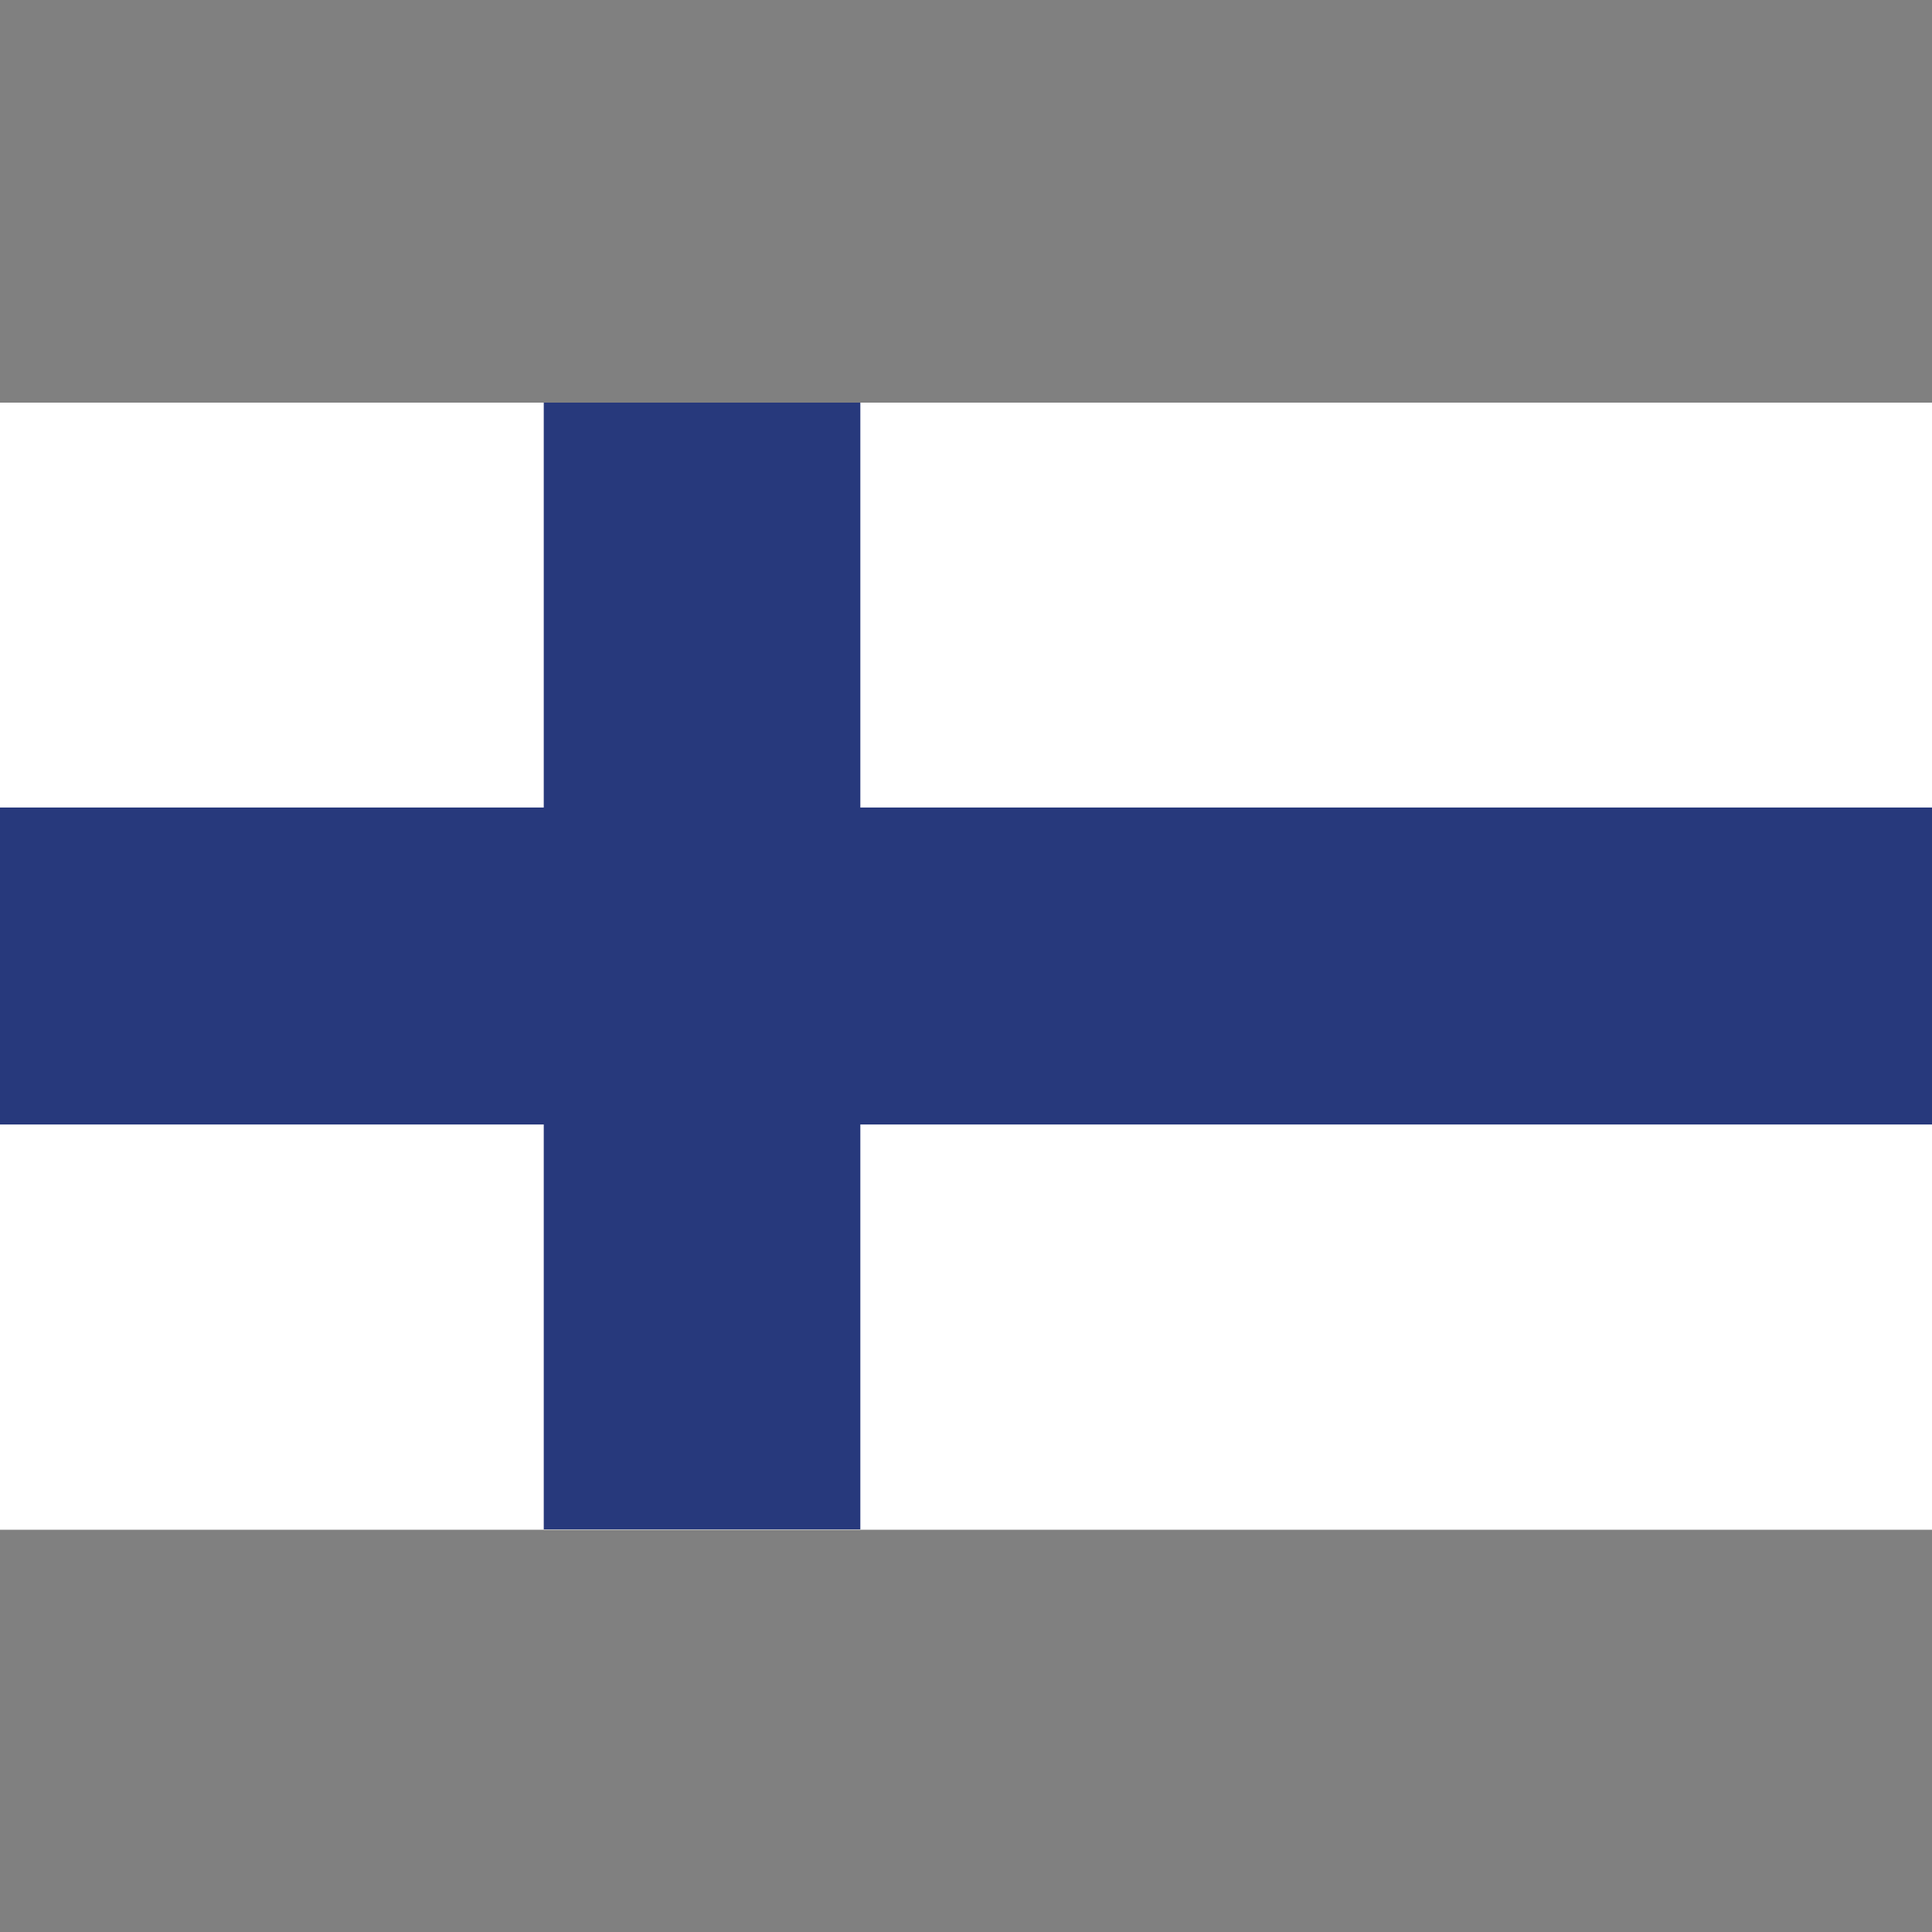
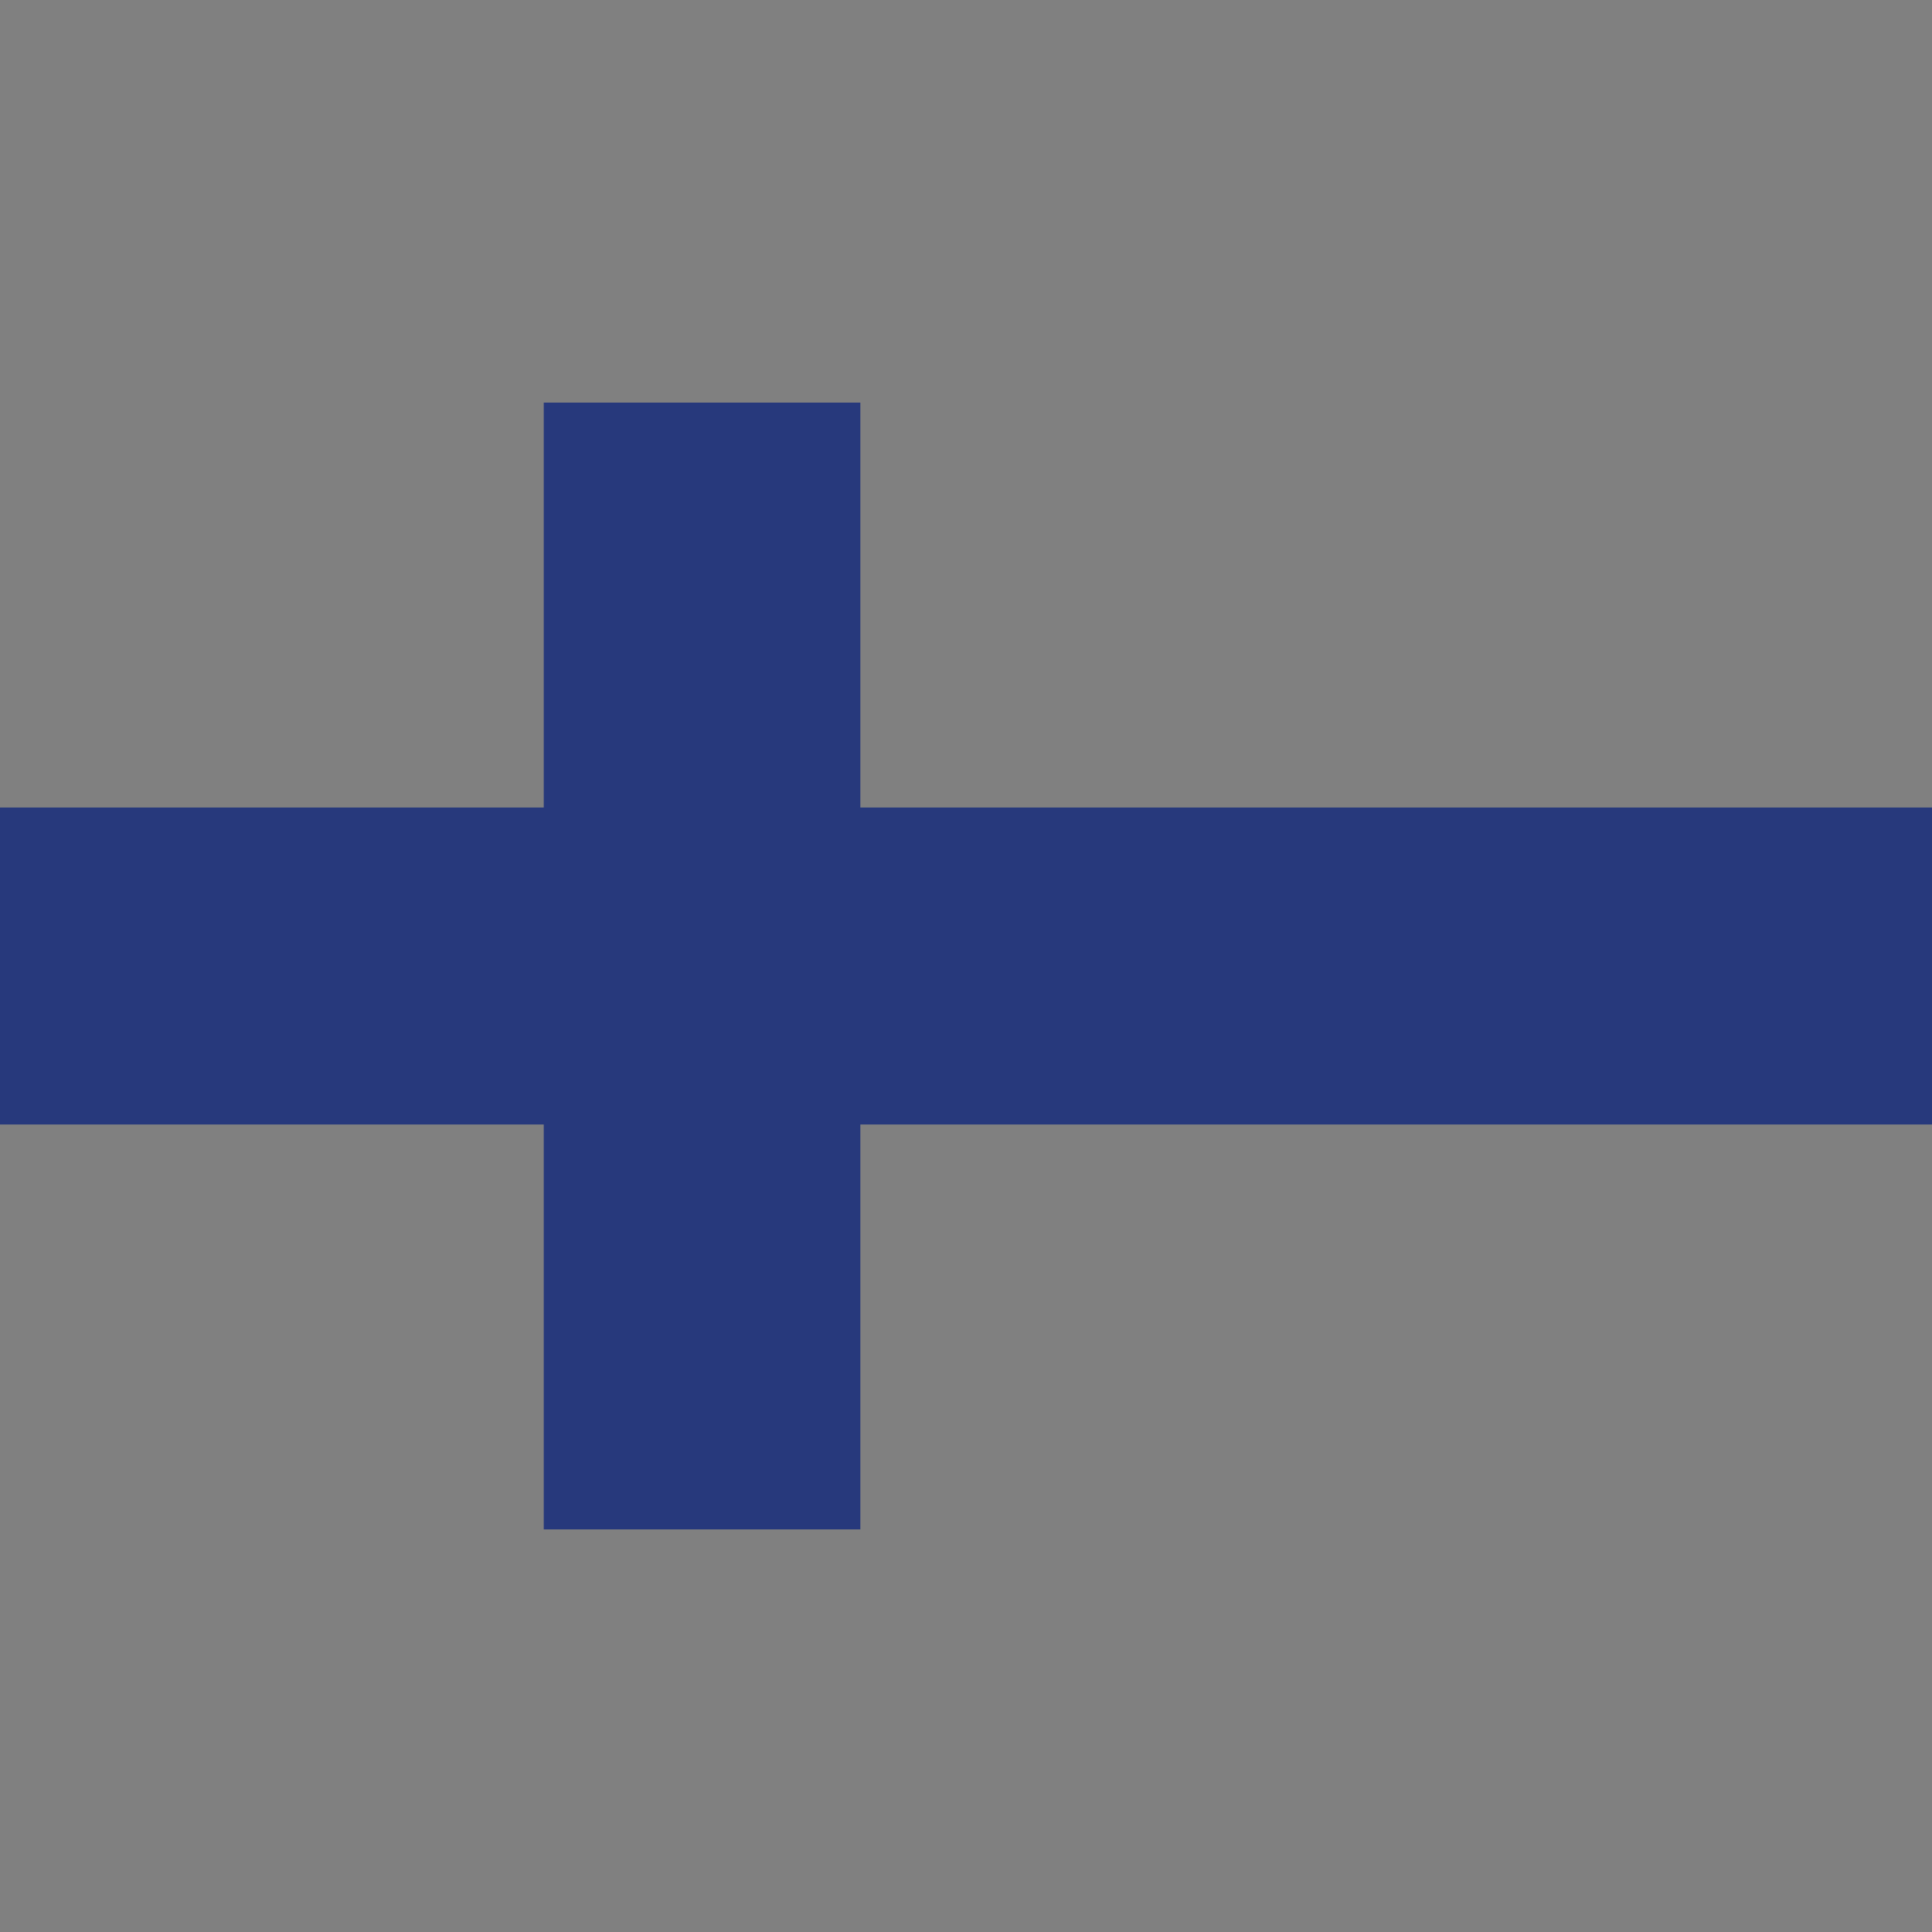
<svg xmlns="http://www.w3.org/2000/svg" id="Layer_1" style="enable-background:new 0 0 512 512;" version="1.1" viewBox="0 0 512 512" xml:space="preserve">
  <rect x="0" y="0" width="512" height="512" fill="#808080" stroke="none" />
  <style type="text/css">
	.st0{fill:#FFFFFF;}
	.st1{fill:#27397C;}
</style>
  <g id="XMLID_1_">
-     <rect class="st0" height="298.7" id="XMLID_3_" width="512" y="106.7" />
    <polygon class="st1" id="XMLID_2_" points="144.1,106.7 144.1,214 0,214 0,298 144.1,298 144.1,405.3 228,405.3 228,298 512,298    512,214 228,214 228,106.7  " />
  </g>
</svg>